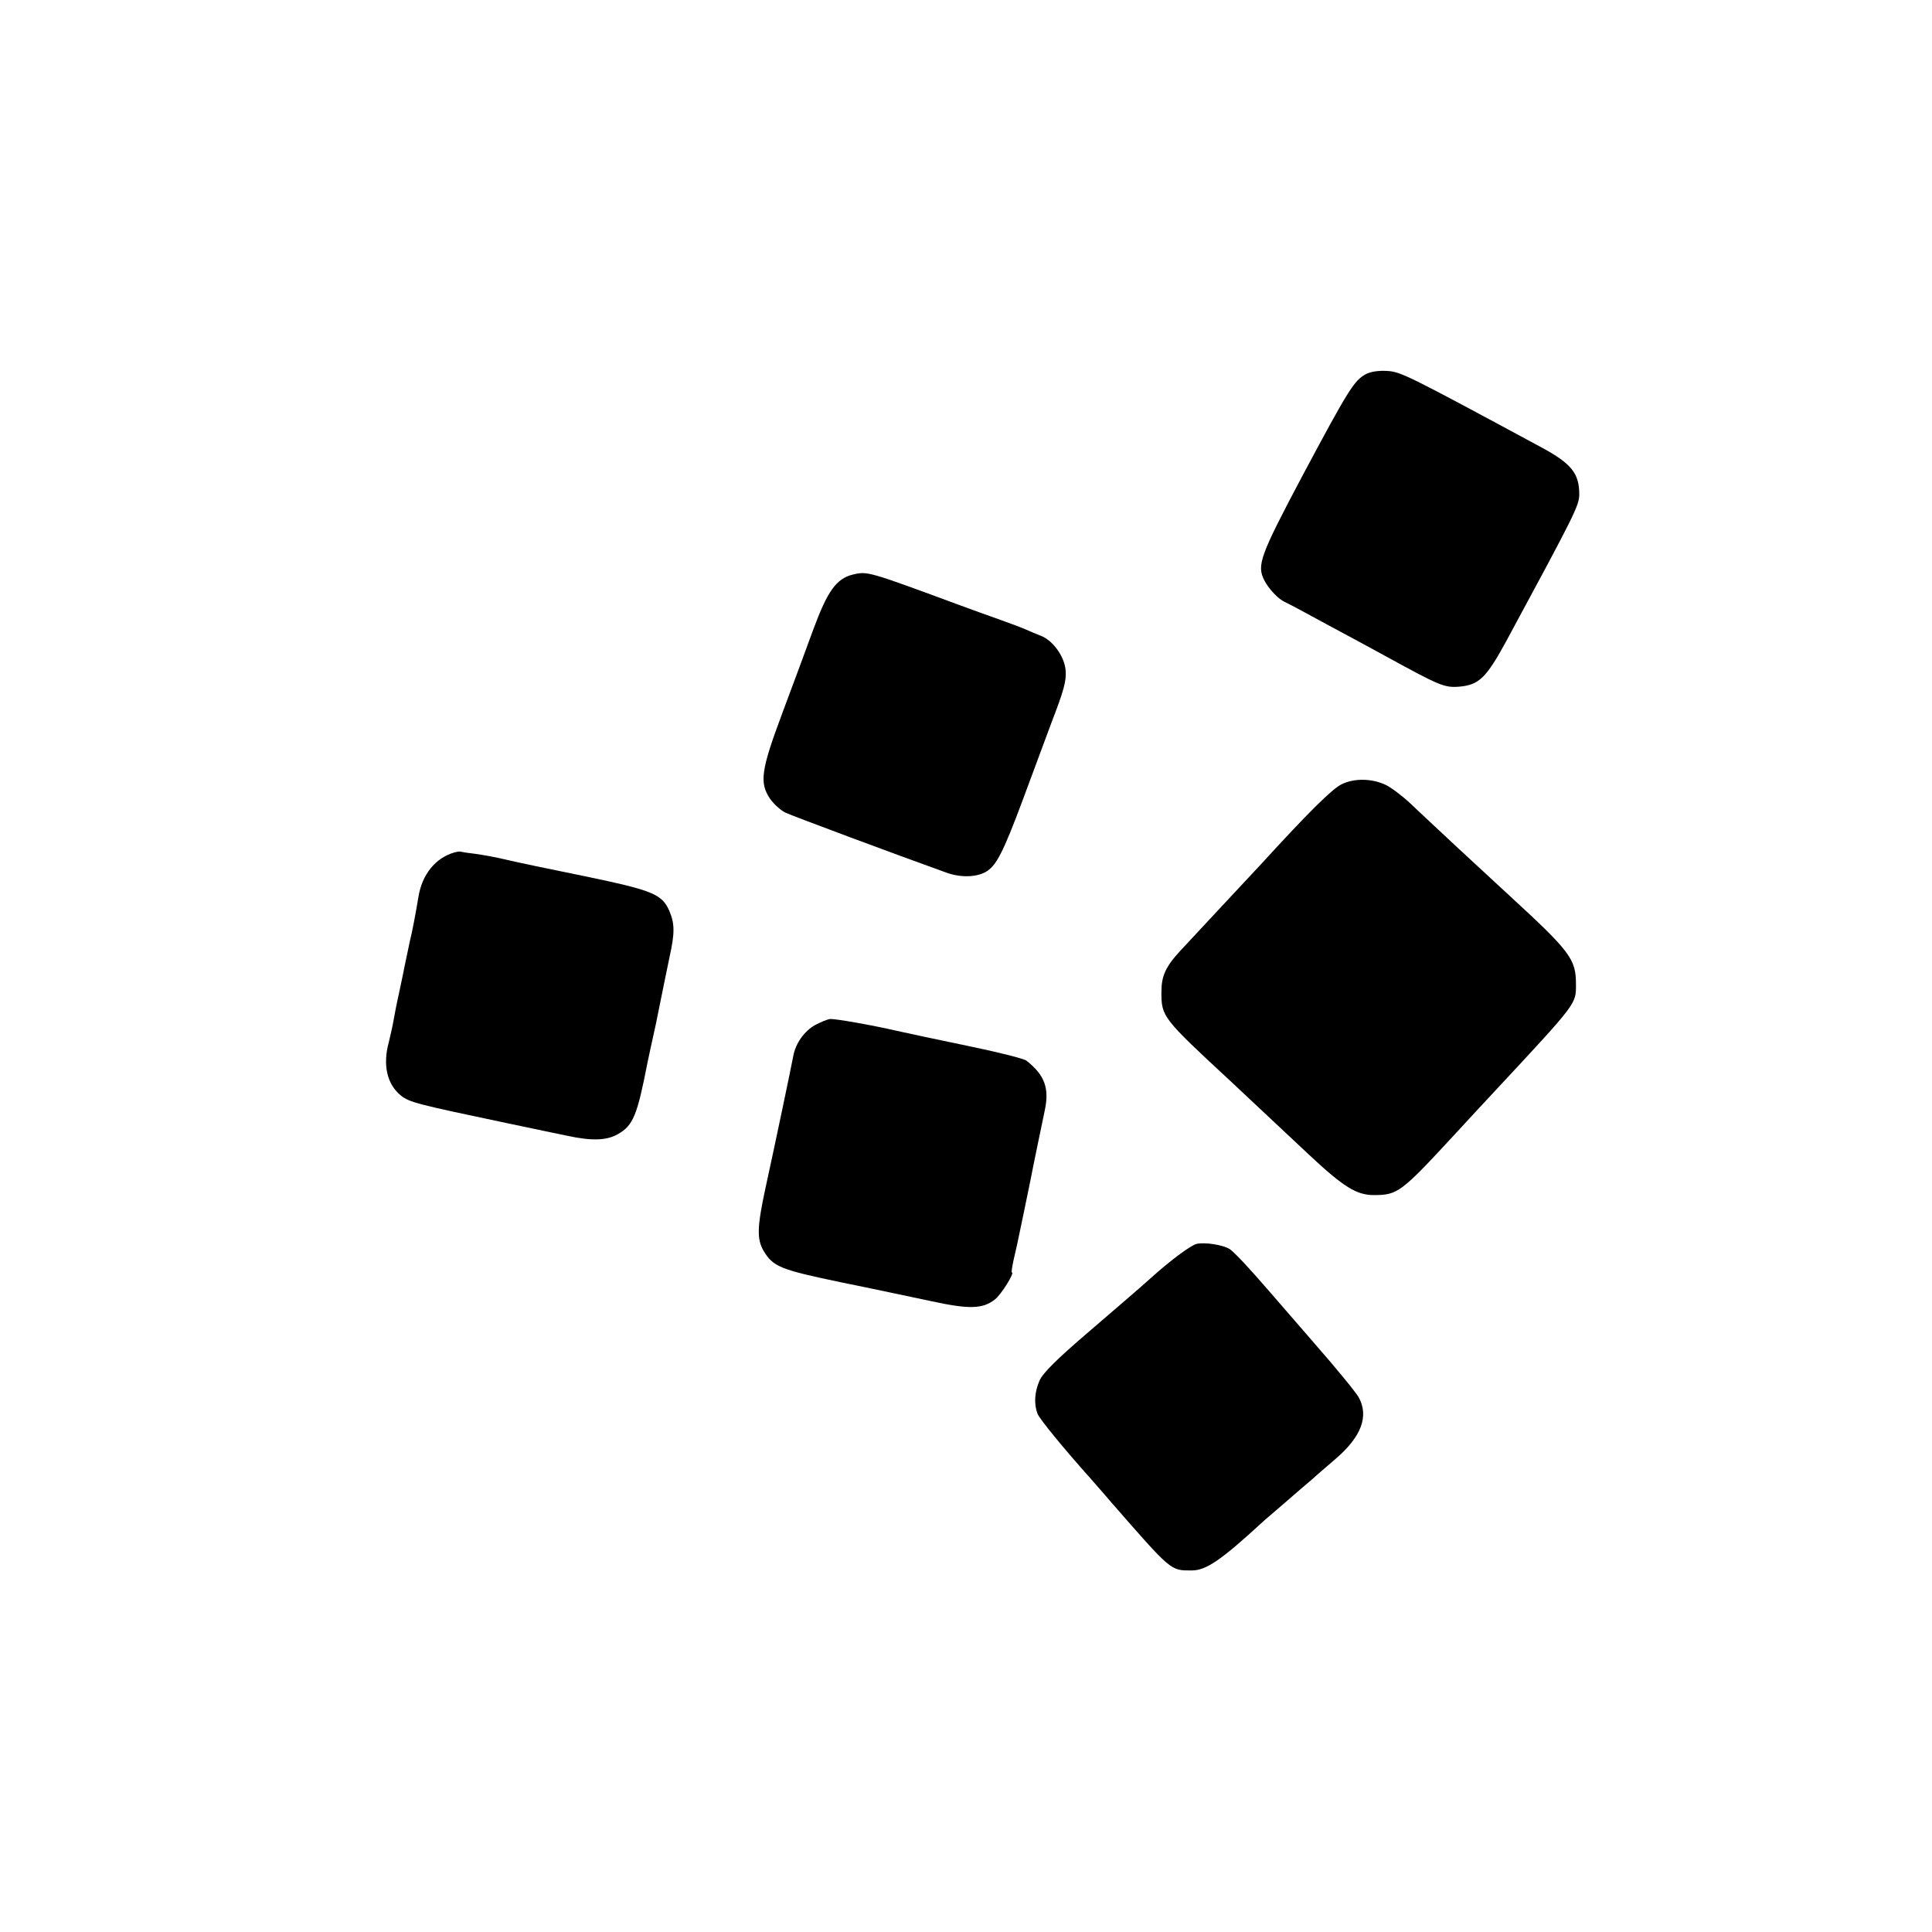
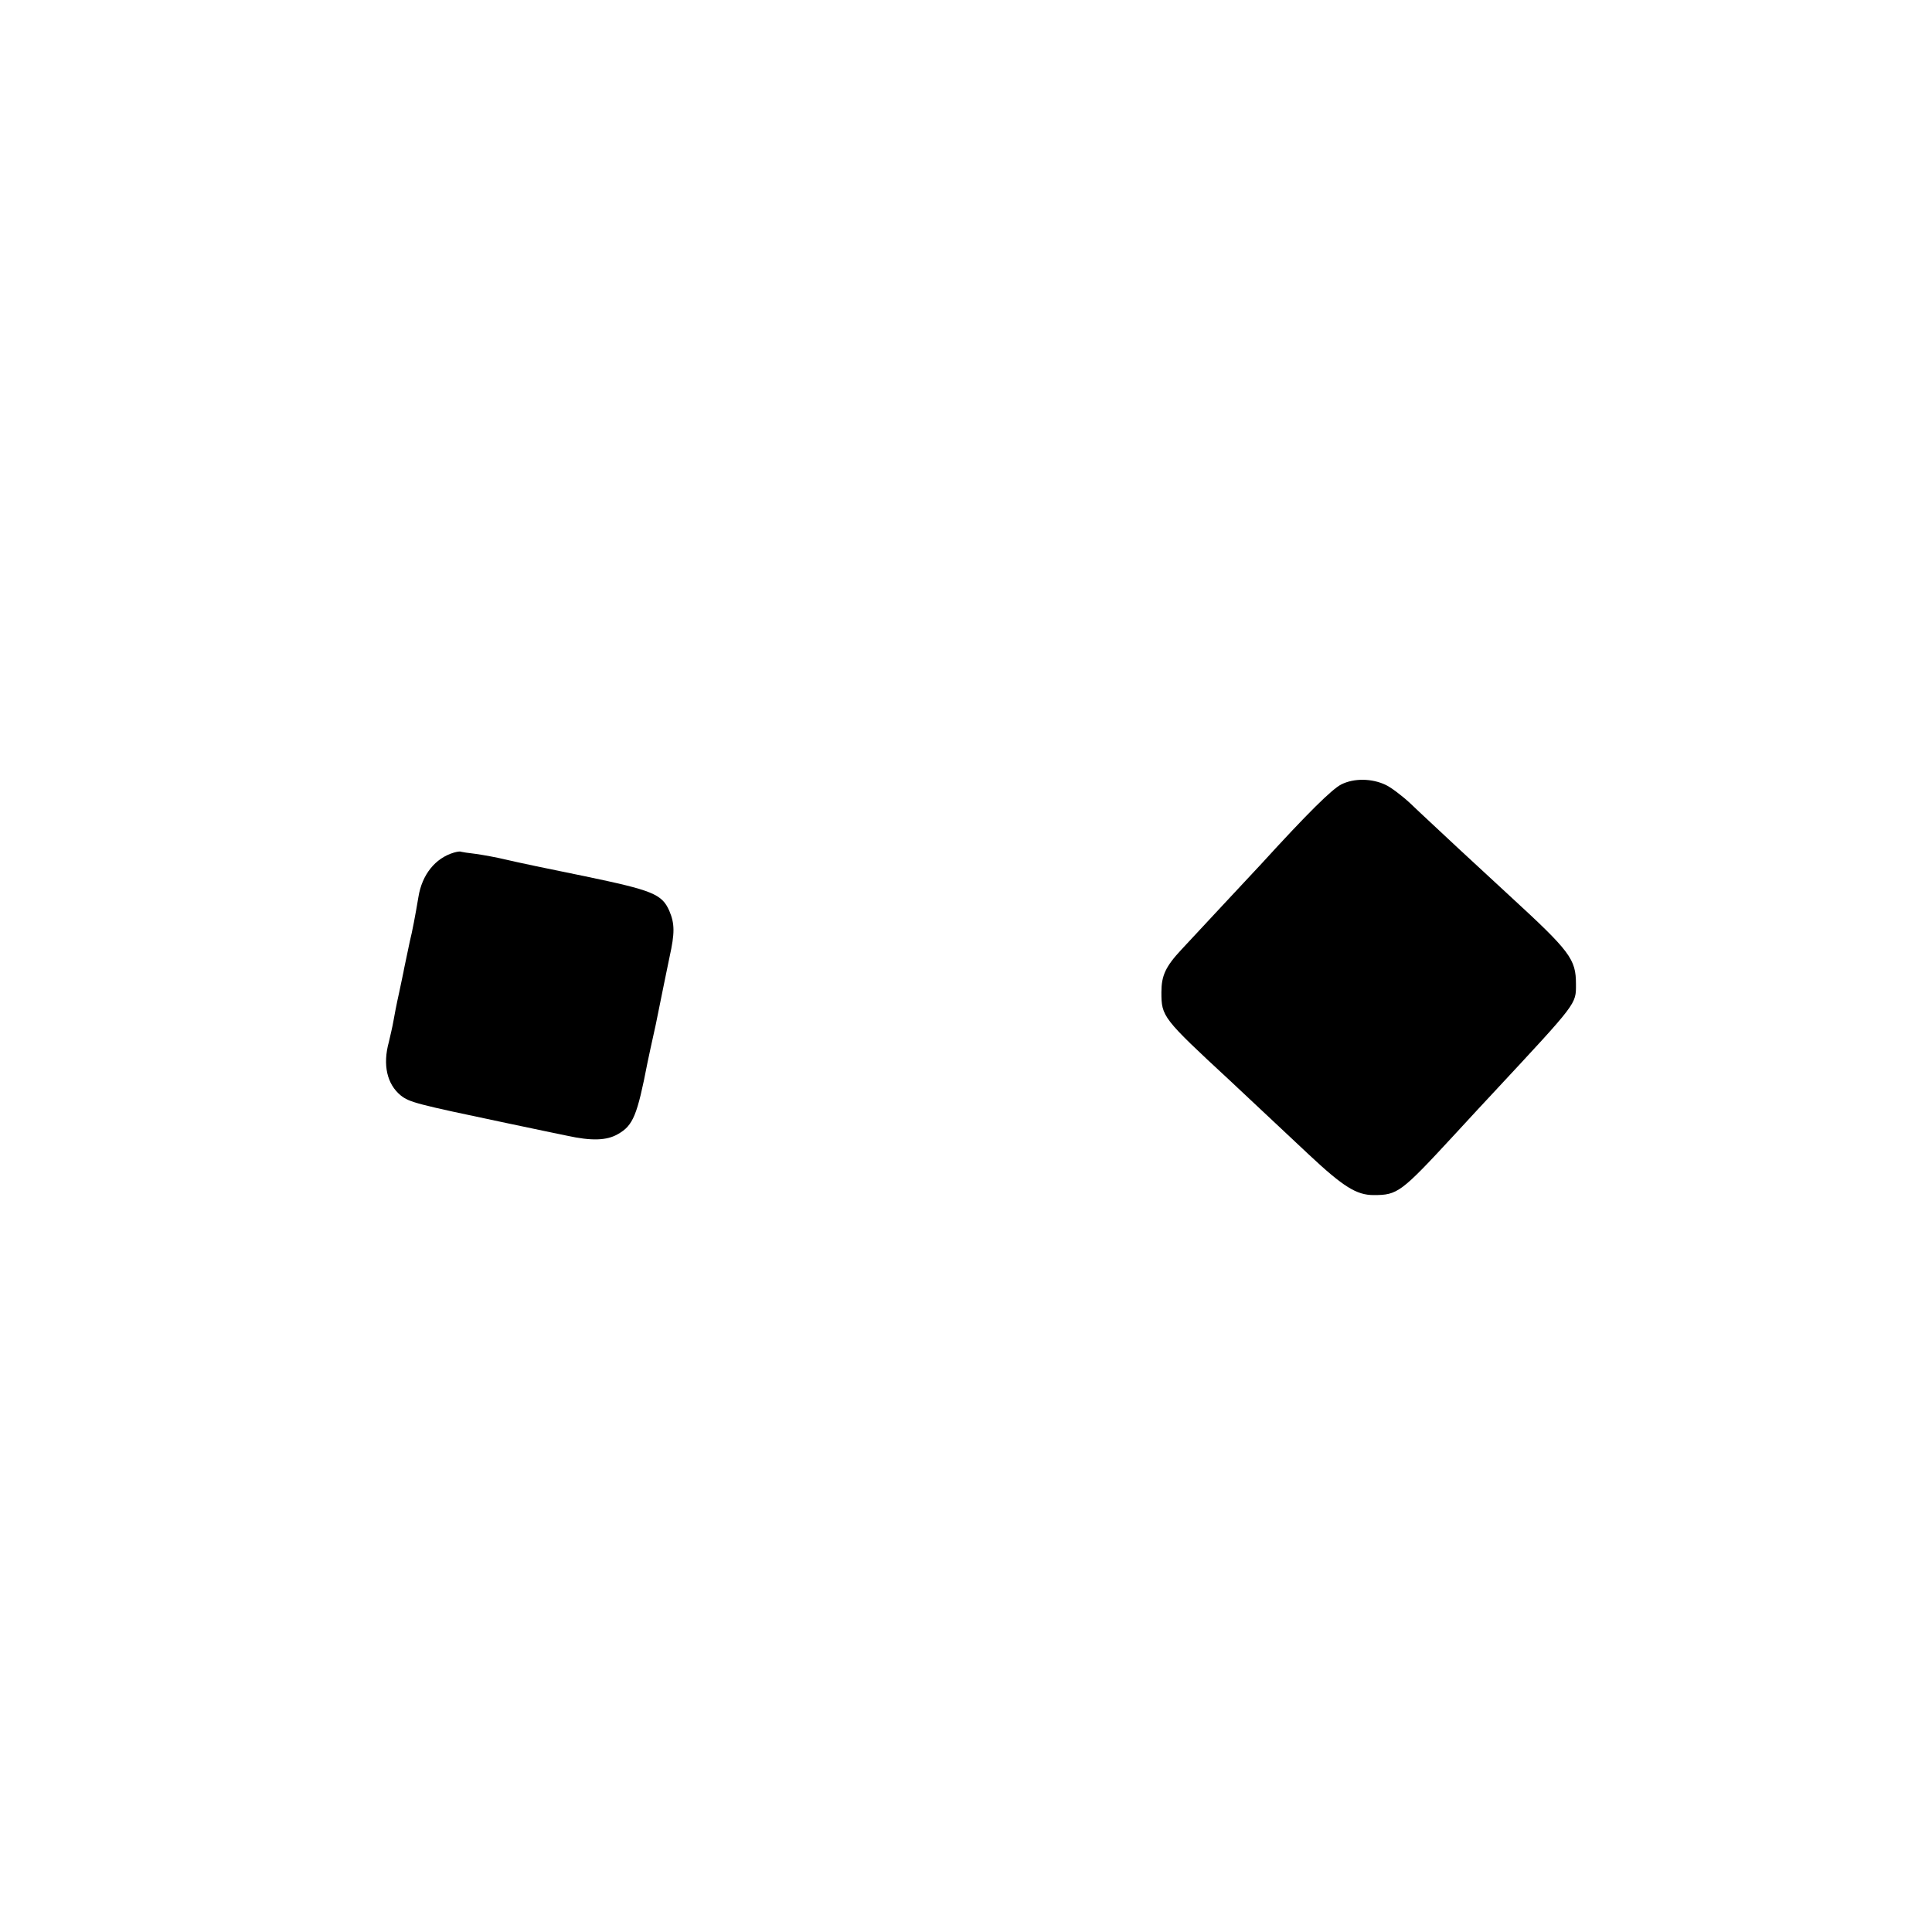
<svg xmlns="http://www.w3.org/2000/svg" version="1.0" width="700pt" height="700pt" viewBox="0 0 700 700" preserveAspectRatio="xMidYMid meet">
  <g transform="translate(0,700) scale(0.1,-0.1)" fill="#000000" stroke="none">
-     <path d="M4948 5644 c-42 -23 -63 -57 -227 -364 -157 -296 -168 -328 -140 -383 16 -31 51 -68 74 -78 11 -5 47 -24 80 -42 33 -18 101 -55 150 -81 50 -27 113 -61 140 -76 190 -104 208 -112 261 -108 73 6 99 32 172 166 249 461 263 489 264 530 0 77 -28 112 -137 171 -493 266 -510 274 -560 277 -31 2 -61 -3 -77 -12z" />
-     <path d="M3089 4918 c-59 -15 -91 -60 -142 -198 -25 -69 -76 -206 -113 -305 -77 -206 -83 -251 -44 -309 14 -20 39 -42 55 -50 25 -12 406 -154 582 -217 51 -19 107 -18 143 1 39 21 64 70 135 260 42 113 89 239 104 280 45 117 55 152 52 190 -3 49 -45 109 -89 126 -20 8 -46 19 -57 24 -11 5 -51 20 -90 34 -38 13 -108 39 -155 56 -325 120 -327 121 -381 108z" />
    <path d="M4860 4158 c-34 -17 -122 -104 -290 -288 -18 -19 -81 -87 -140 -150 -59 -63 -126 -135 -149 -160 -58 -62 -73 -95 -73 -155 0 -88 4 -94 246 -318 107 -100 128 -120 289 -271 124 -116 172 -146 234 -146 87 0 99 9 293 219 58 63 120 130 138 149 309 332 302 323 302 396 0 91 -20 118 -241 321 -36 33 -119 110 -185 171 -65 61 -144 134 -174 163 -30 28 -70 58 -89 67 -50 24 -115 25 -161 2z" />
    <path d="M1645 3911 c-68 -20 -116 -80 -129 -161 -11 -66 -23 -129 -31 -160 -1 -4 -12 -58 -21 -100 -1 -8 -10 -48 -18 -87 -9 -40 -18 -87 -21 -105 -3 -18 -11 -51 -16 -73 -23 -83 -7 -153 43 -194 32 -25 55 -31 383 -100 105 -22 204 -43 220 -46 87 -19 143 -18 184 6 55 31 70 68 107 259 3 14 16 76 30 138 13 63 26 127 29 143 3 16 13 62 21 102 19 86 19 120 -1 167 -27 61 -61 74 -305 125 -124 25 -252 52 -285 60 -33 8 -82 17 -110 21 -27 3 -52 7 -55 8 -3 2 -14 0 -25 -3z" />
-     <path d="M2953 3286 c-39 -22 -71 -67 -79 -113 -6 -33 -64 -311 -100 -475 -31 -143 -32 -187 -8 -229 35 -59 61 -69 281 -115 114 -23 263 -55 330 -69 134 -29 184 -28 228 7 22 17 73 98 61 98 -2 0 1 19 6 43 5 23 11 49 13 57 6 27 47 225 51 246 3 18 33 162 49 239 18 82 0 130 -66 182 -8 7 -103 31 -210 53 -107 22 -223 47 -259 55 -96 22 -223 44 -242 43 -10 -1 -34 -11 -55 -22z" />
-     <path d="M4335 2493 c-22 -6 -95 -60 -167 -125 -26 -24 -124 -108 -217 -188 -124 -106 -173 -155 -185 -183 -18 -42 -20 -84 -7 -119 8 -20 94 -125 195 -238 17 -20 47 -53 66 -76 227 -260 220 -254 298 -254 52 0 106 37 256 175 6 6 43 37 81 70 38 33 83 72 100 86 16 15 55 48 85 74 93 80 120 154 83 222 -10 18 -82 106 -160 195 -78 90 -151 174 -163 188 -76 88 -126 141 -144 154 -25 16 -92 26 -121 19z" />
  </g>
</svg>